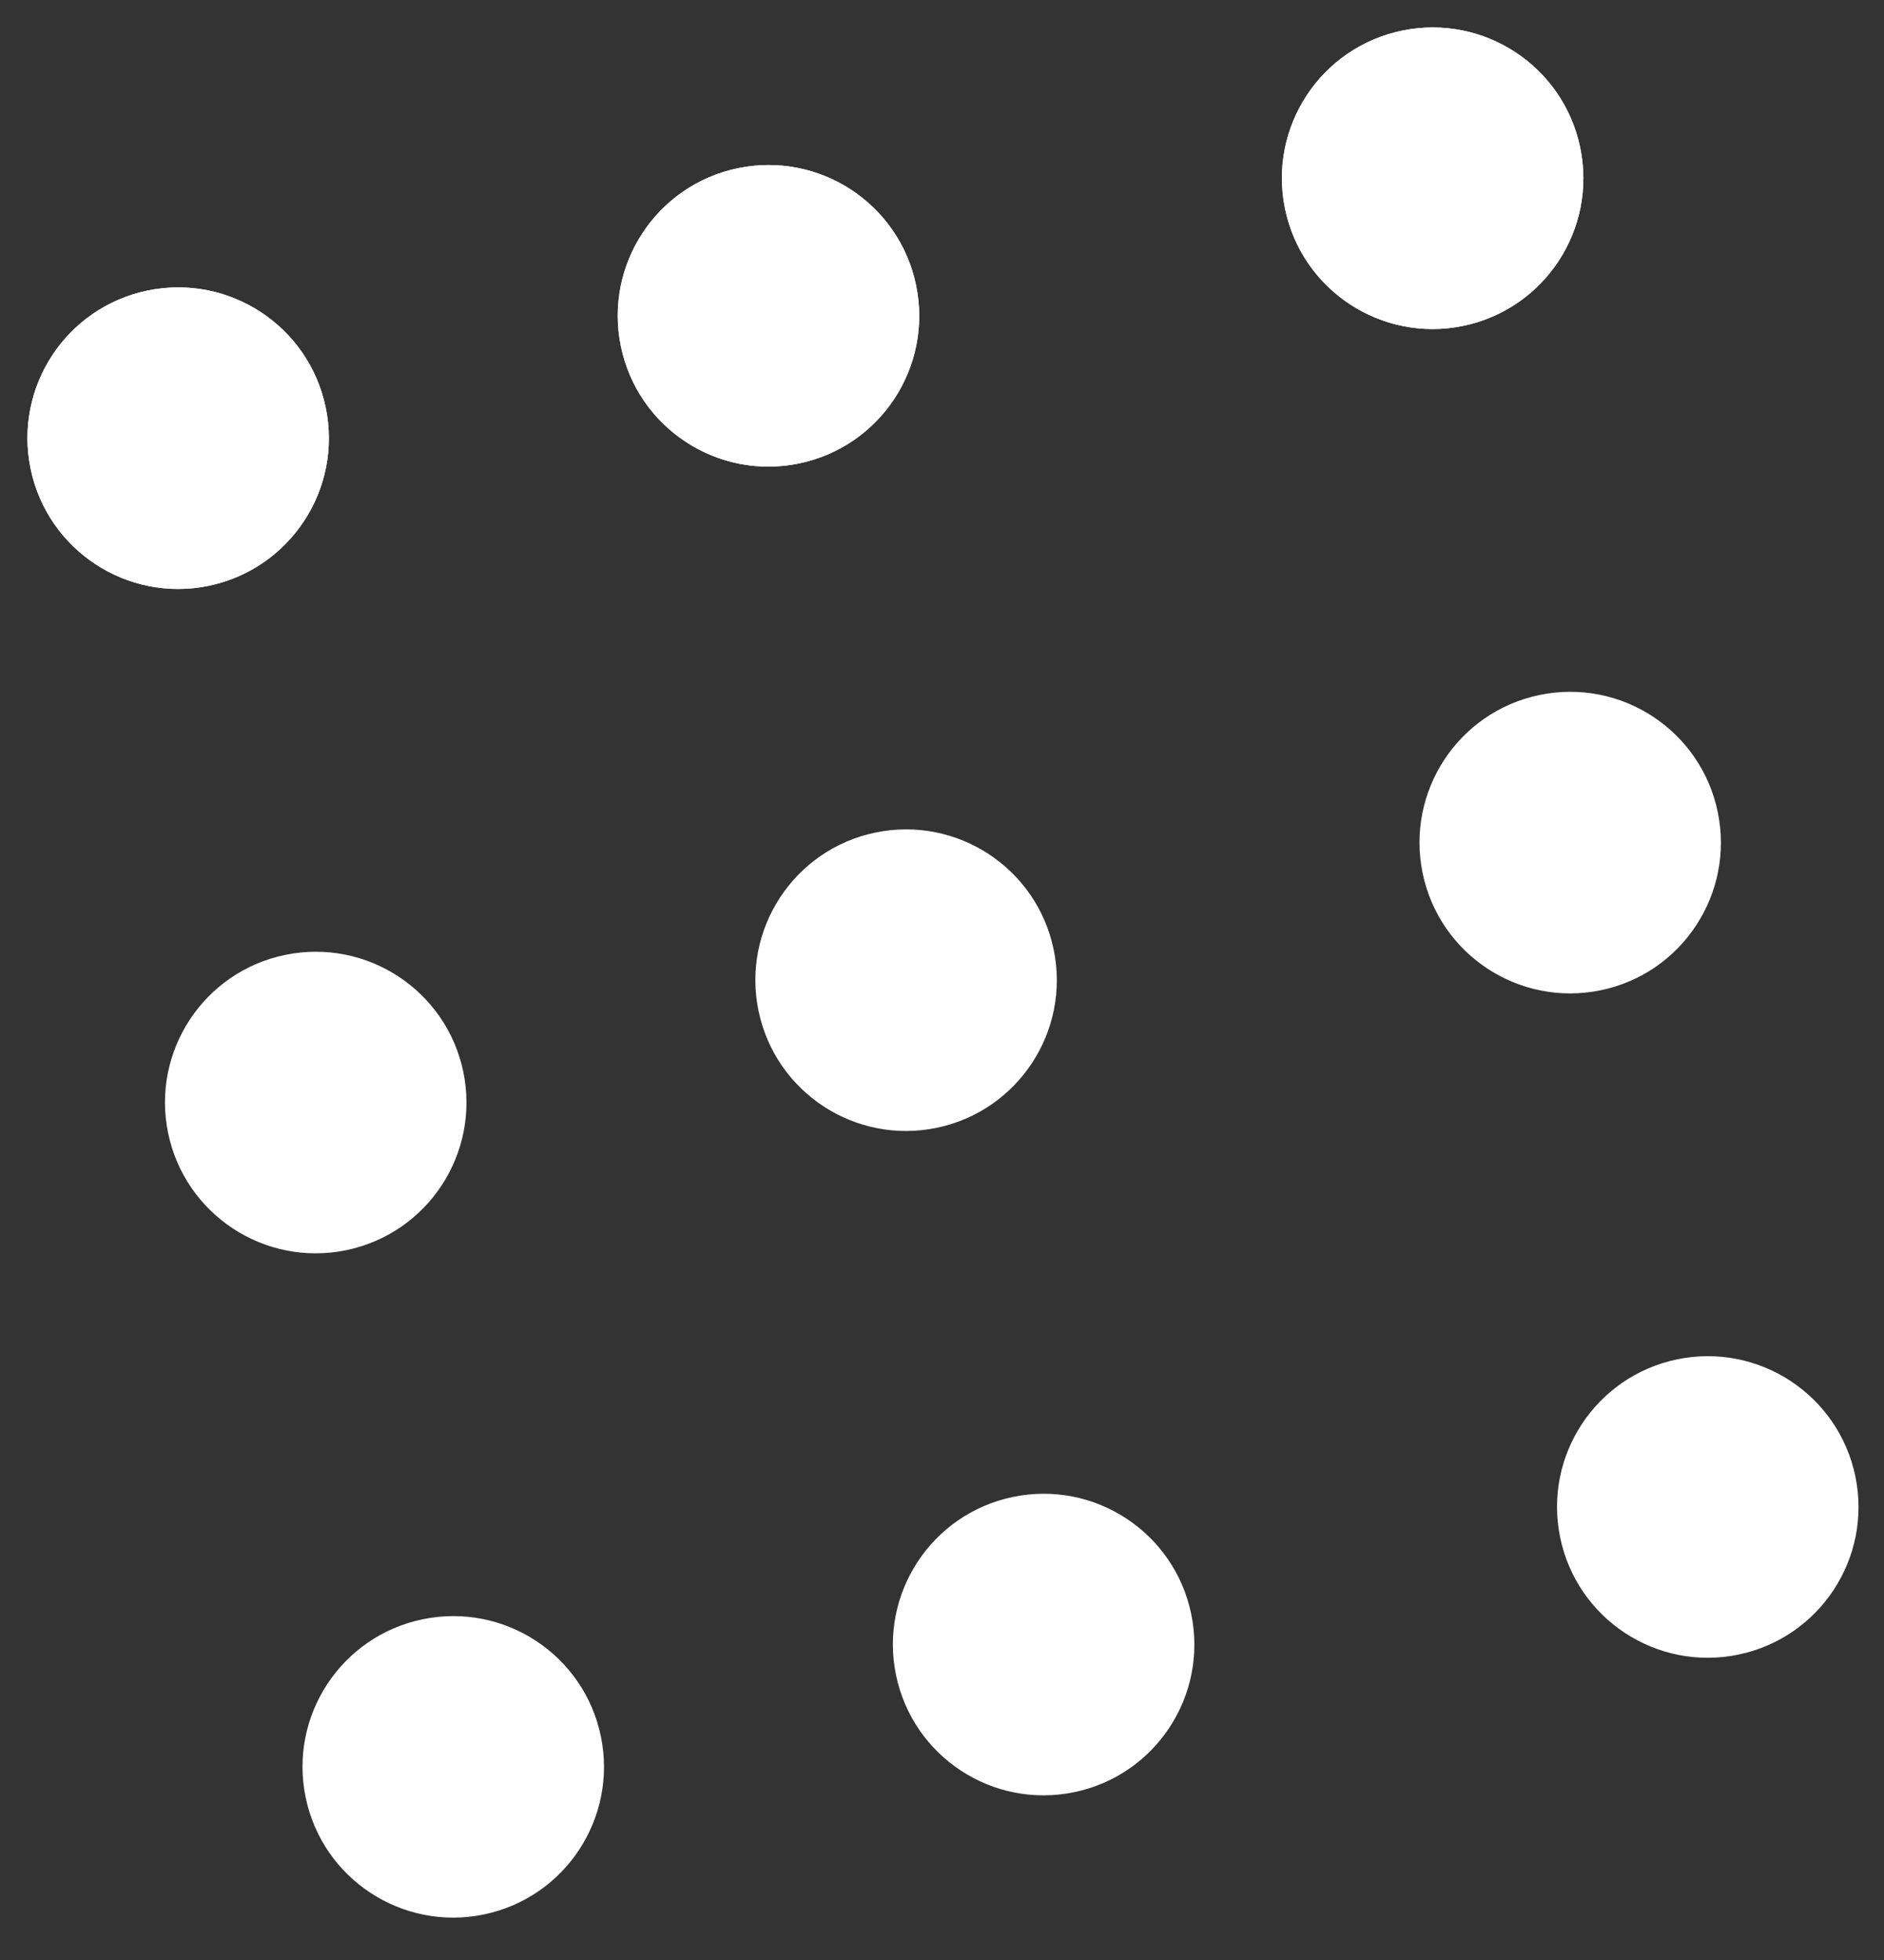
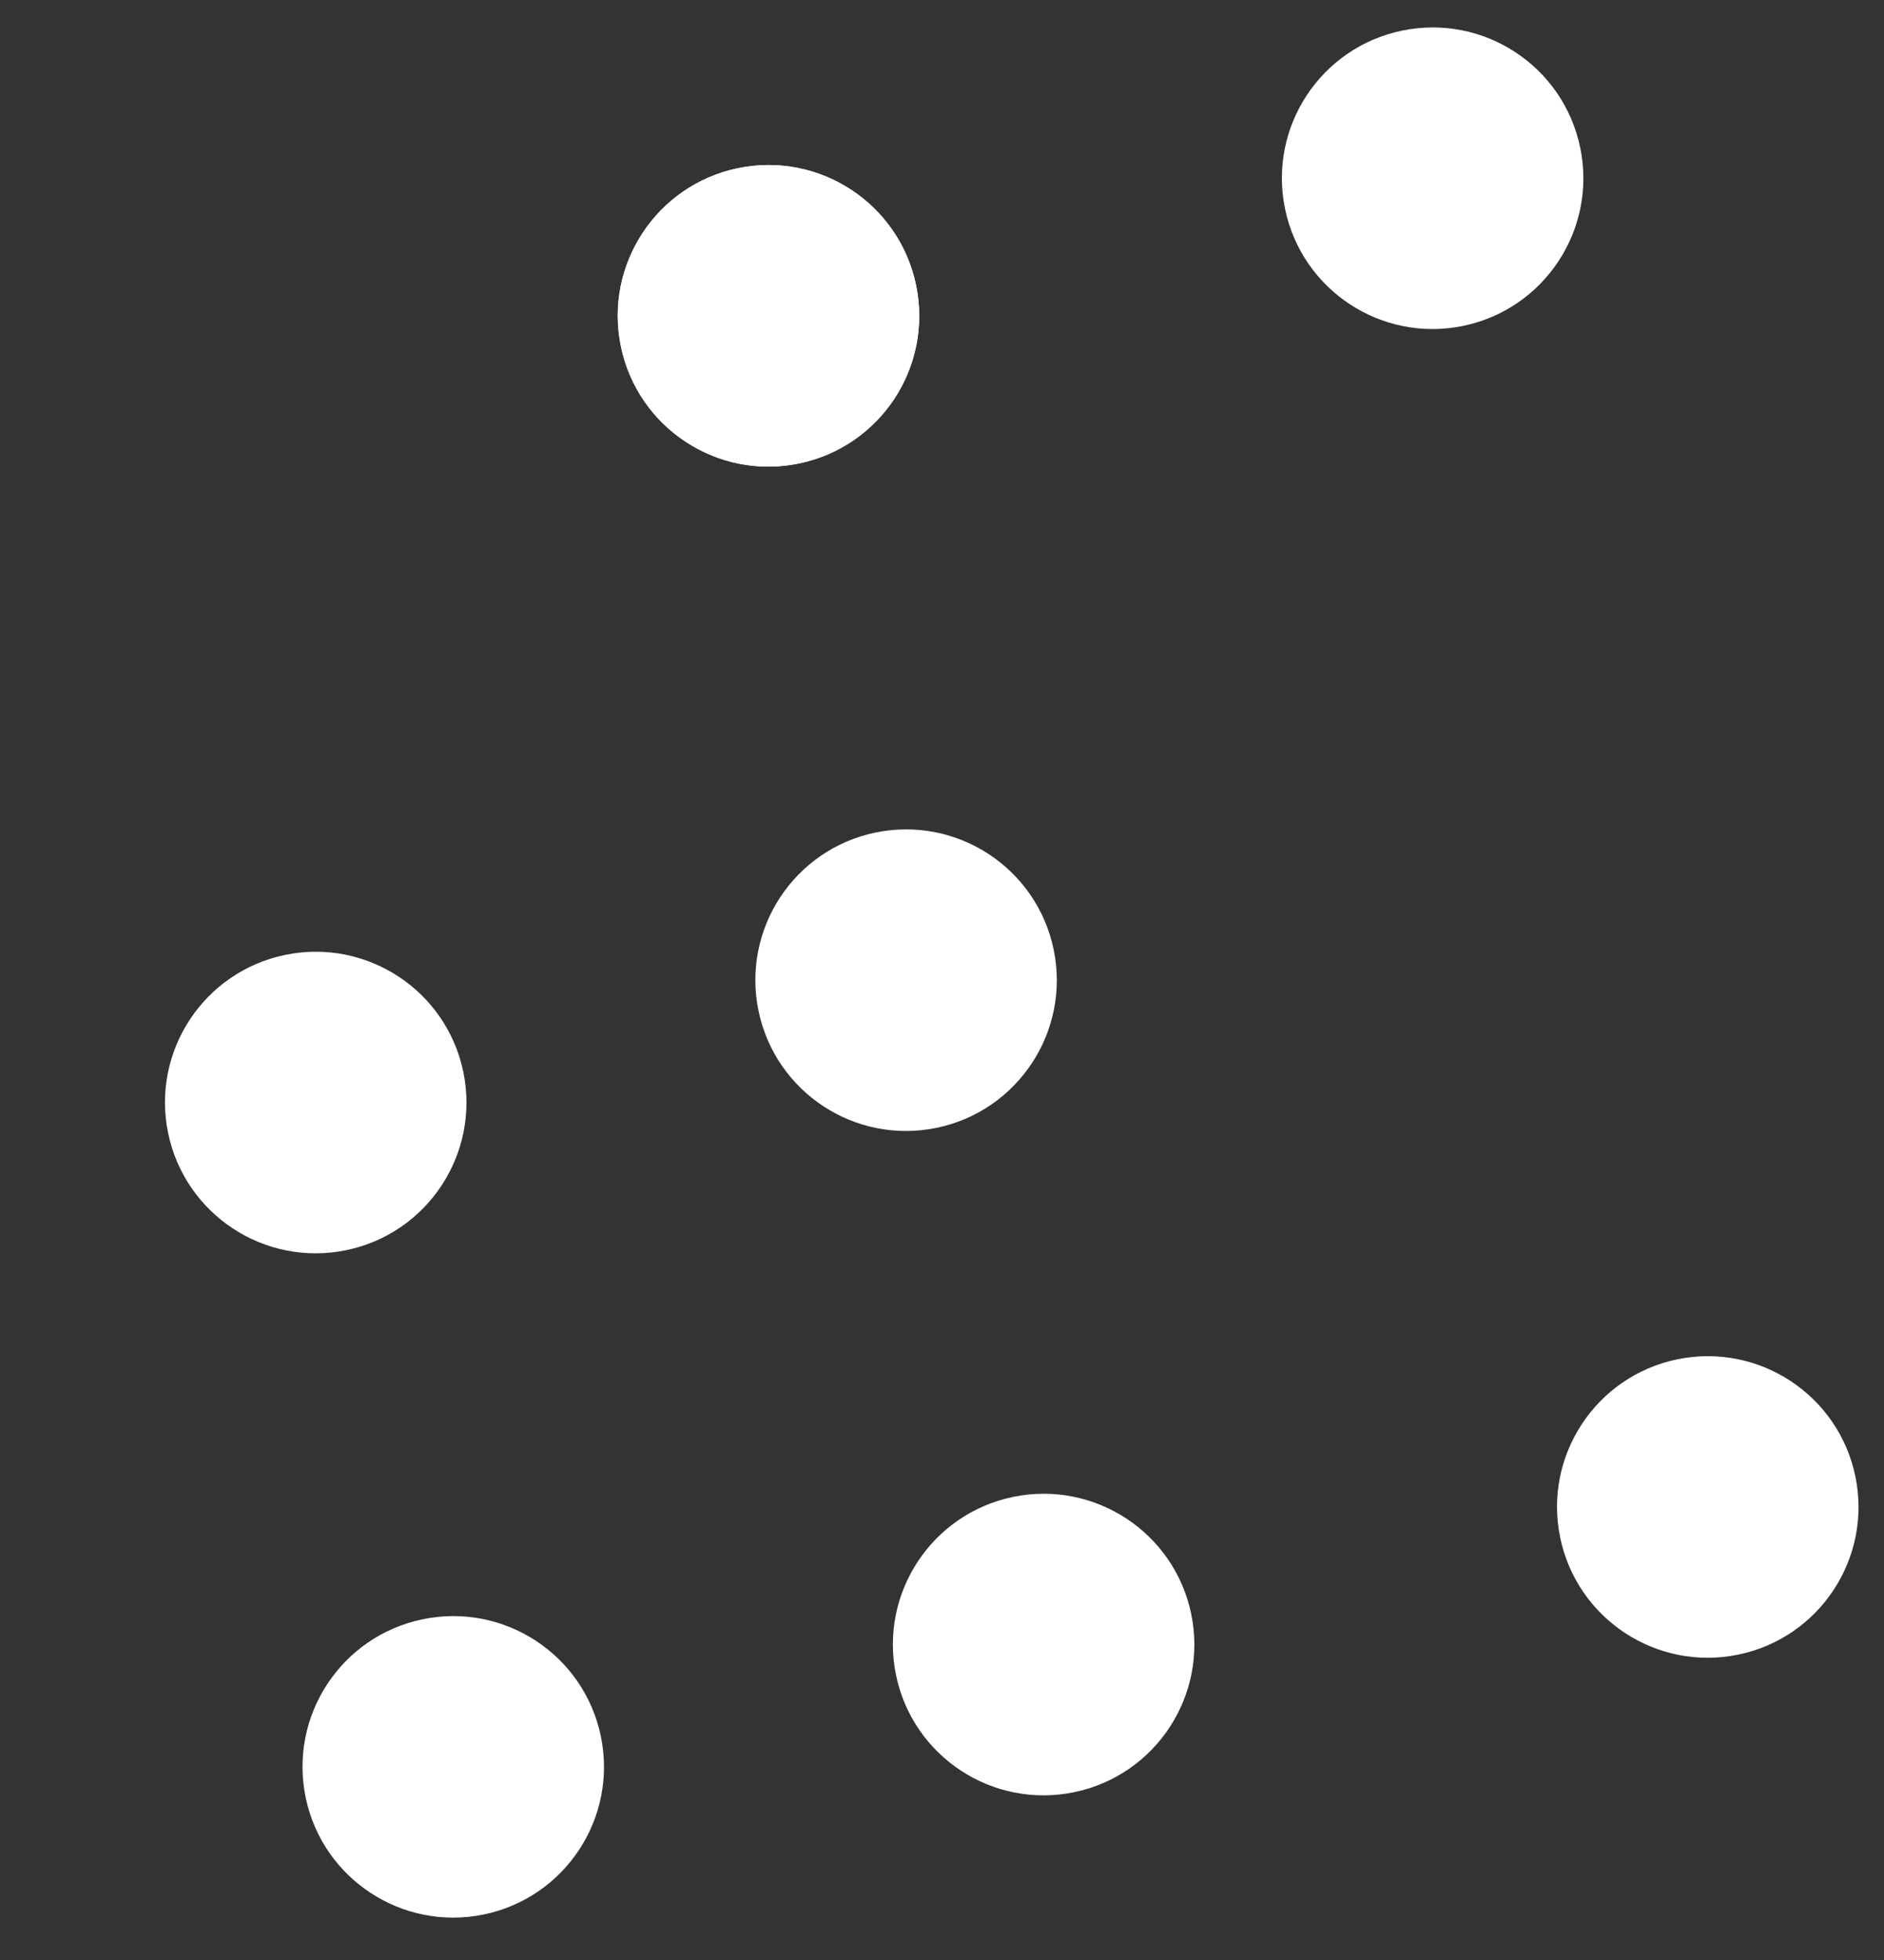
<svg xmlns="http://www.w3.org/2000/svg" width="25" height="26" viewBox="0 0 25 26" fill="none">
  <rect x="0" y="0" width="25" height="26" fill="#333333" stroke="none" />
-   <path d="M4.322 5.406C4.547 6.488 3.851 7.546 2.77 7.771C1.688 7.995 0.63 7.299 0.406 6.218C0.182 5.136 0.877 4.078 1.958 3.854C3.04 3.63 4.098 4.325 4.322 5.406Z" fill="white" />
-   <path d="M4.322 5.406C4.547 6.488 3.851 7.546 2.77 7.771C1.688 7.995 0.63 7.299 0.406 6.218C0.182 5.136 0.877 4.078 1.958 3.854C3.04 3.63 4.098 4.325 4.322 5.406Z" fill="white" />
  <path d="M6.148 14.219C6.372 15.301 5.677 16.36 4.595 16.584C3.513 16.808 2.455 16.112 2.231 15.031C2.007 13.949 2.702 12.891 3.784 12.667C4.865 12.443 5.924 13.138 6.148 14.219Z" fill="white" />
  <path d="M7.973 23.032C8.197 24.114 7.502 25.172 6.42 25.396C5.339 25.62 4.28 24.925 4.056 23.844C3.832 22.762 4.527 21.704 5.609 21.48C6.691 21.256 7.749 21.951 7.973 23.032Z" fill="white" />
  <path d="M12.156 3.784C12.38 4.866 11.685 5.924 10.603 6.148C9.522 6.372 8.463 5.677 8.239 4.595C8.015 3.514 8.711 2.455 9.792 2.231C10.874 2.007 11.932 2.702 12.156 3.784Z" fill="white" />
  <path d="M12.156 3.784C12.38 4.866 11.685 5.924 10.603 6.148C9.522 6.372 8.463 5.677 8.239 4.595C8.015 3.514 8.711 2.455 9.792 2.231C10.874 2.007 11.932 2.702 12.156 3.784Z" fill="white" />
  <path d="M13.982 12.597C14.206 13.678 13.51 14.737 12.429 14.961C11.347 15.185 10.289 14.49 10.065 13.408C9.841 12.327 10.536 11.268 11.617 11.044C12.699 10.82 13.758 11.515 13.982 12.597Z" fill="white" />
  <path d="M15.807 21.41C16.031 22.491 15.336 23.55 14.254 23.774C13.172 23.998 12.114 23.303 11.89 22.221C11.666 21.14 12.361 20.081 13.443 19.857C14.524 19.633 15.583 20.328 15.807 21.41Z" fill="white" />
  <path d="M20.969 1.959C21.193 3.04 20.498 4.099 19.416 4.323C18.335 4.547 17.276 3.852 17.052 2.77C16.828 1.688 17.523 0.63 18.605 0.406C19.687 0.182 20.745 0.877 20.969 1.959Z" fill="white" />
-   <path d="M20.969 1.959C21.193 3.04 20.498 4.099 19.416 4.323C18.335 4.547 17.276 3.852 17.052 2.77C16.828 1.688 17.523 0.63 18.605 0.406C19.687 0.182 20.745 0.877 20.969 1.959Z" fill="white" />
-   <path d="M22.794 10.772C23.018 11.853 22.323 12.912 21.242 13.136C20.16 13.36 19.102 12.665 18.878 11.583C18.654 10.501 19.349 9.443 20.43 9.219C21.512 8.995 22.57 9.69 22.794 10.772Z" fill="white" />
  <path d="M24.62 19.585C24.844 20.666 24.149 21.725 23.067 21.949C21.985 22.173 20.927 21.477 20.703 20.396C20.479 19.314 21.174 18.256 22.256 18.032C23.337 17.808 24.396 18.503 24.62 19.585Z" fill="white" />
</svg>